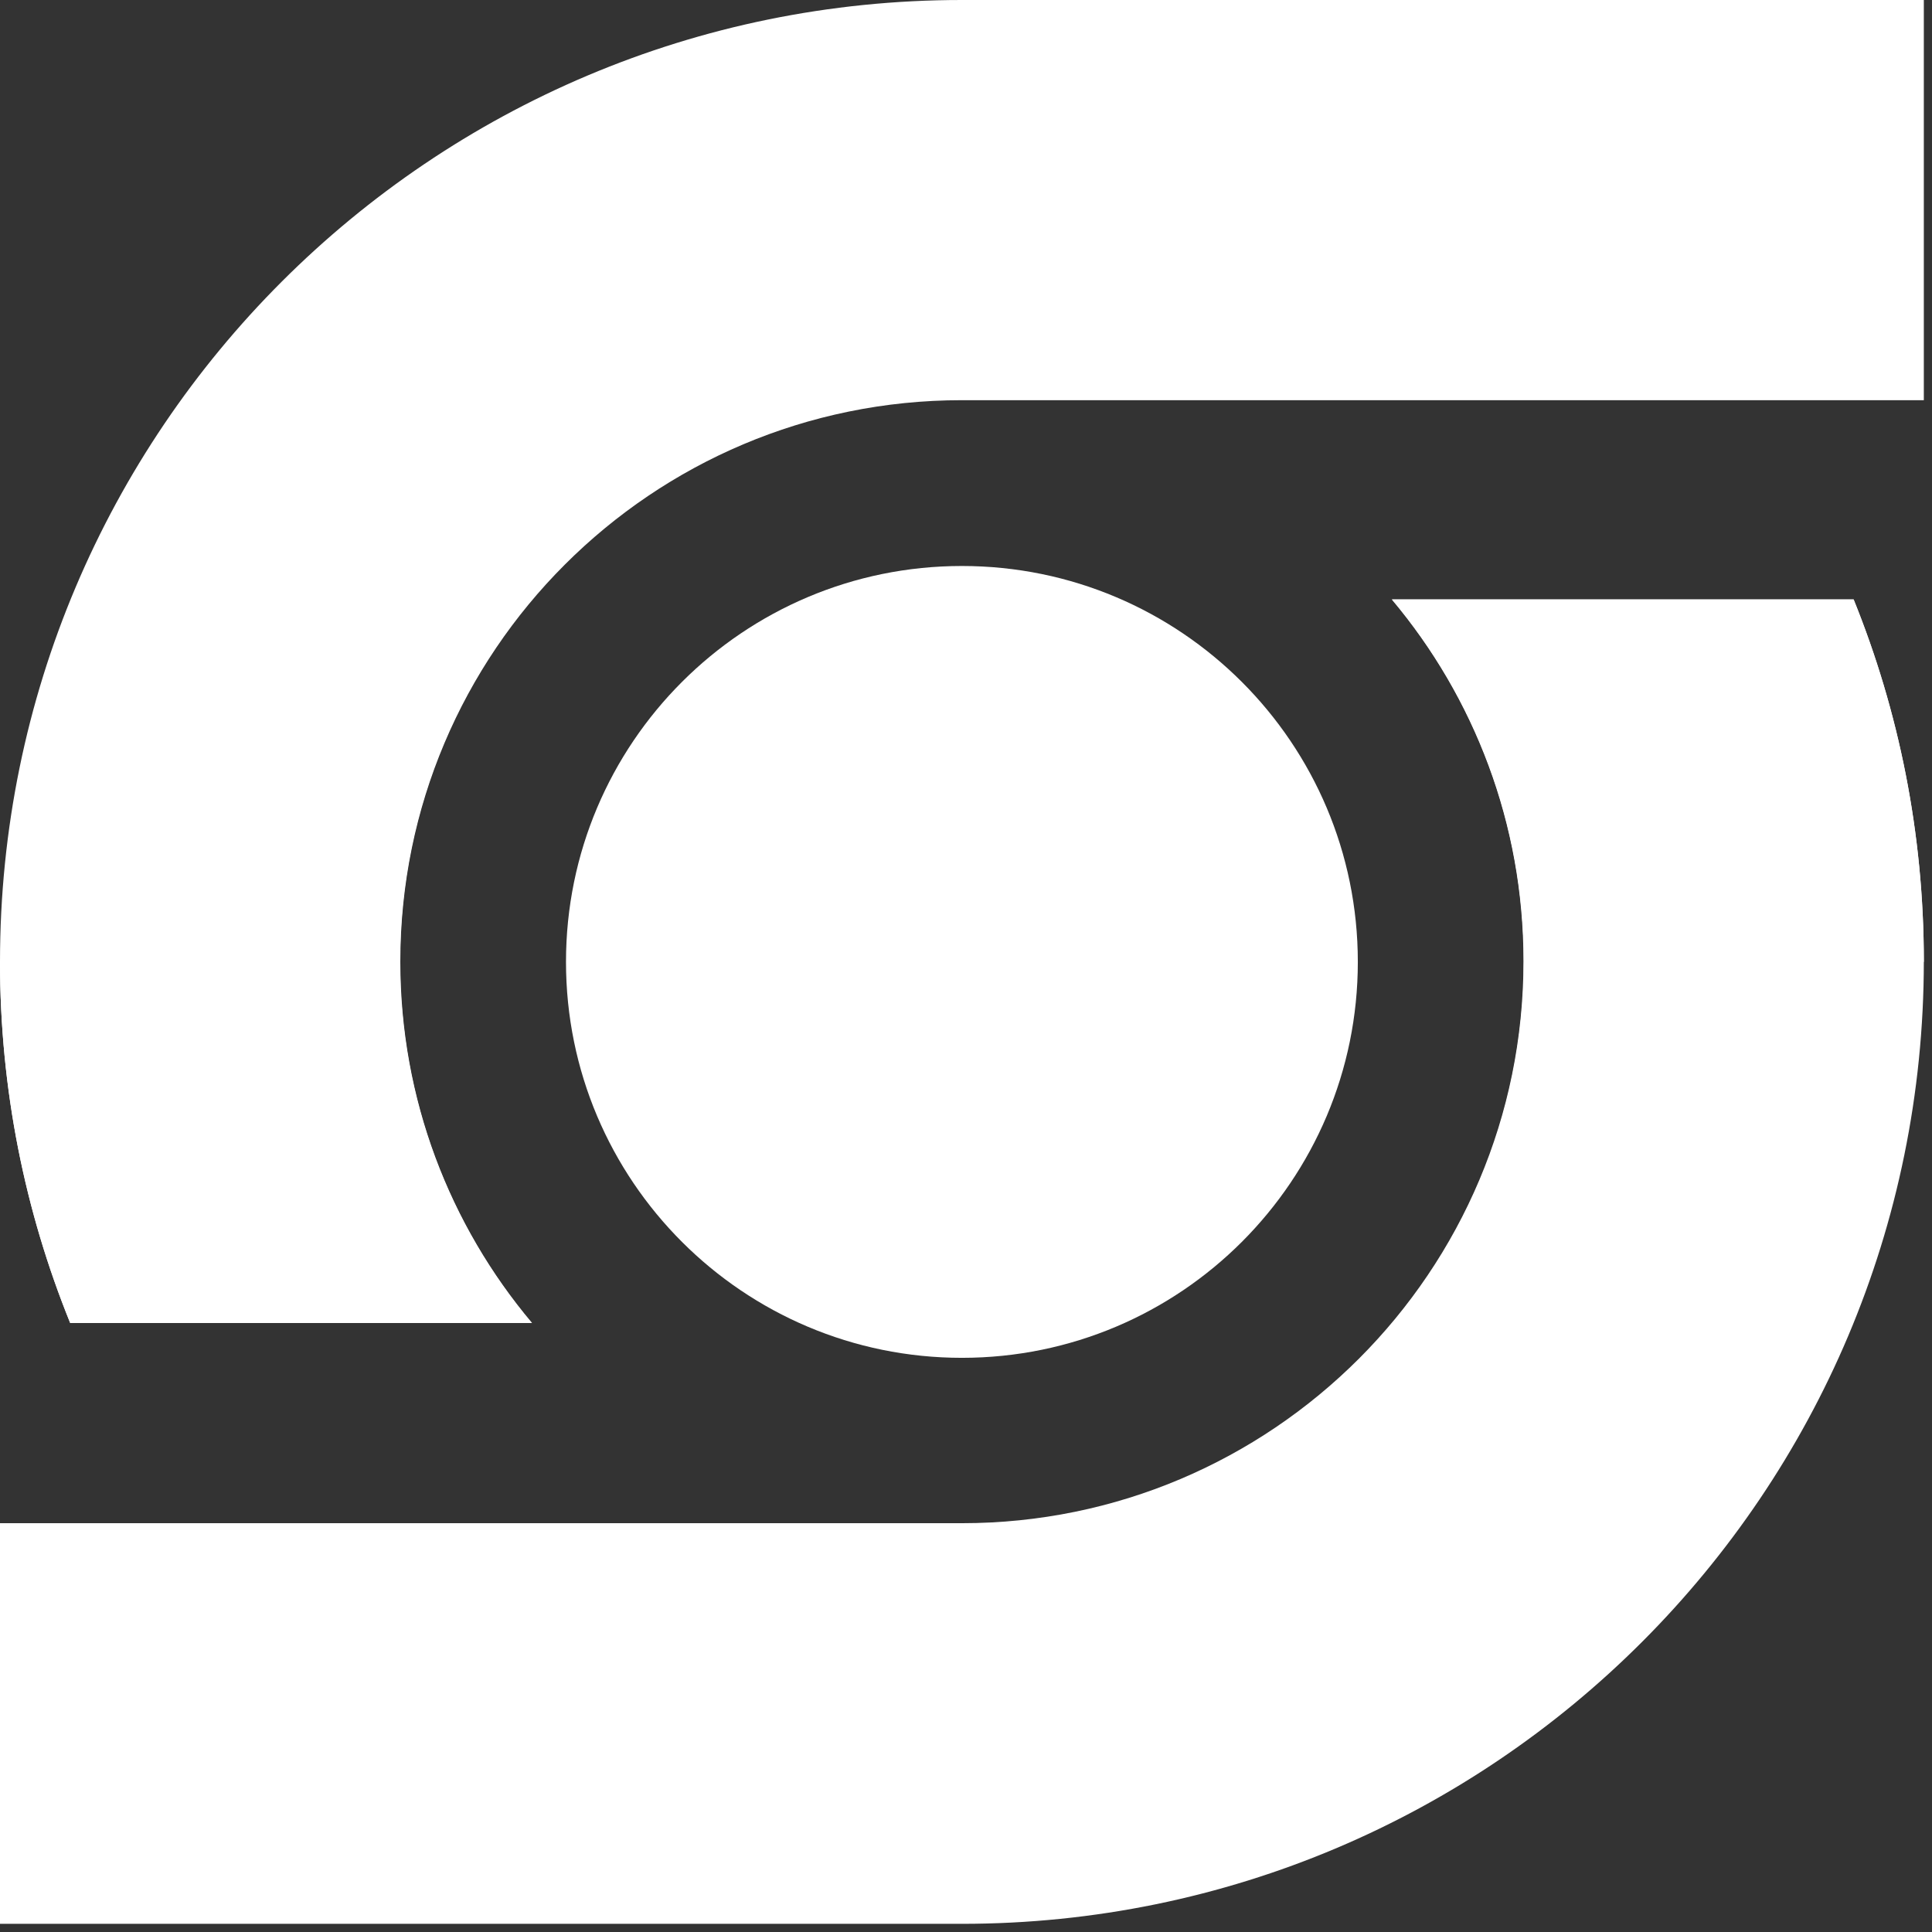
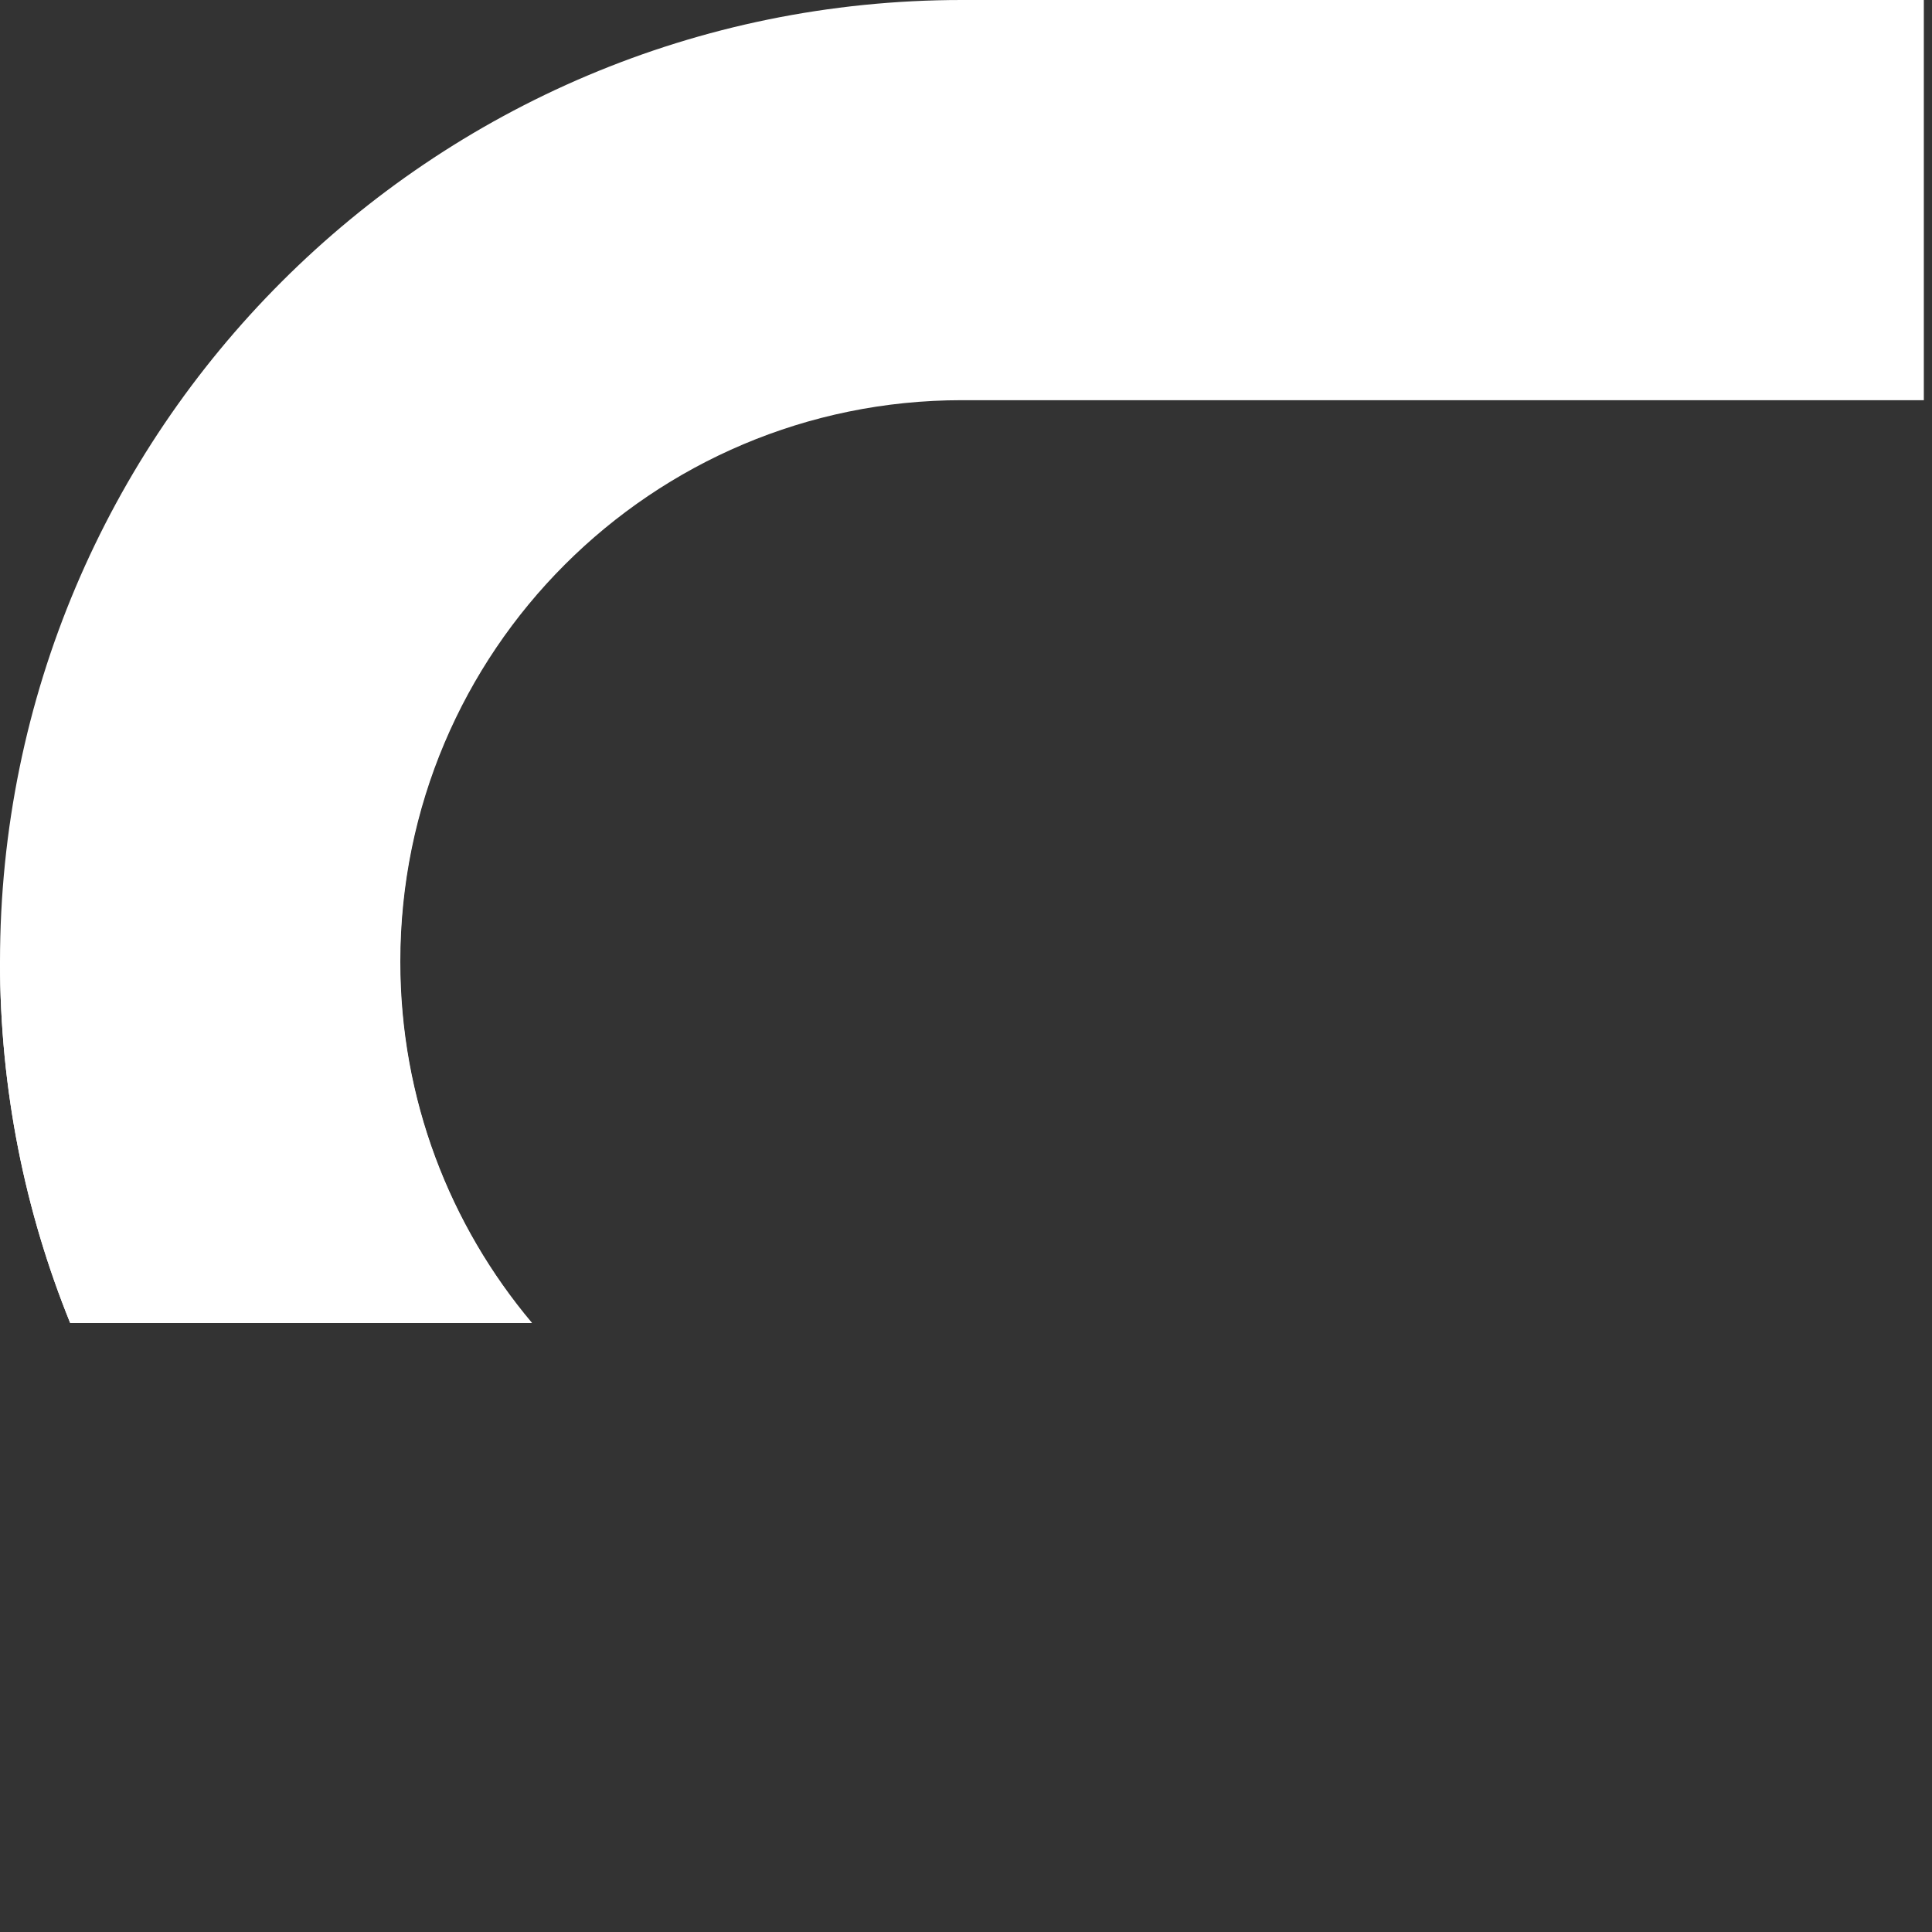
<svg xmlns="http://www.w3.org/2000/svg" width="230" height="230" viewBox="0 0 230 230" fill="none">
  <rect x="0" y="0" width="230" height="230" fill="#333333" stroke="none" />
-   <path d="M114.513 181.333L-2.08477e-06 181.333L0 229.027L114.513 229.027C177.758 229.027 229.027 177.718 229.027 114.425C229.027 99.195 226.058 84.658 220.668 71.363L165.685 71.363C175.473 83.001 181.369 98.025 181.369 114.425C181.369 151.378 151.436 181.333 114.513 181.333Z" fill="white" />
-   <path d="M114.513 161.646C140.544 161.646 161.646 140.545 161.646 114.513C161.646 88.481 140.545 67.38 114.513 67.38C88.481 67.38 67.38 88.481 67.38 114.513C67.38 140.545 88.481 161.646 114.513 161.646Z" fill="white" />
-   <path fill-rule="evenodd" clip-rule="evenodd" d="M123.309 180.898C166.84 176.705 206.099 152.21 229.027 114.475C229.027 99.227 226.061 84.673 220.674 71.363L165.733 71.363C175.513 83.014 181.405 98.056 181.405 114.475C181.405 148.511 156.091 176.619 123.309 180.898Z" fill="white" />
  <path d="M114.513 47.643L229.027 47.643L229.027 6.32785e-05L114.513 6.8284e-05C51.269 -0.001 -4.64406e-06 51.254 -1.88032e-06 114.481C-1.21528e-06 129.695 2.968 144.217 8.359 157.497L63.341 157.497C53.553 145.872 47.656 130.864 47.656 114.481C47.656 77.566 77.589 47.641 114.513 47.641" fill="white" />
  <path fill-rule="evenodd" clip-rule="evenodd" d="M105.717 48.129C62.187 52.315 22.927 76.773 -1.88162e-06 114.451C-1.21612e-06 129.676 2.966 144.207 8.353 157.497L63.294 157.497C53.513 145.864 47.62 130.845 47.62 114.451C47.62 80.466 72.936 52.401 105.716 48.129" fill="white" />
</svg>